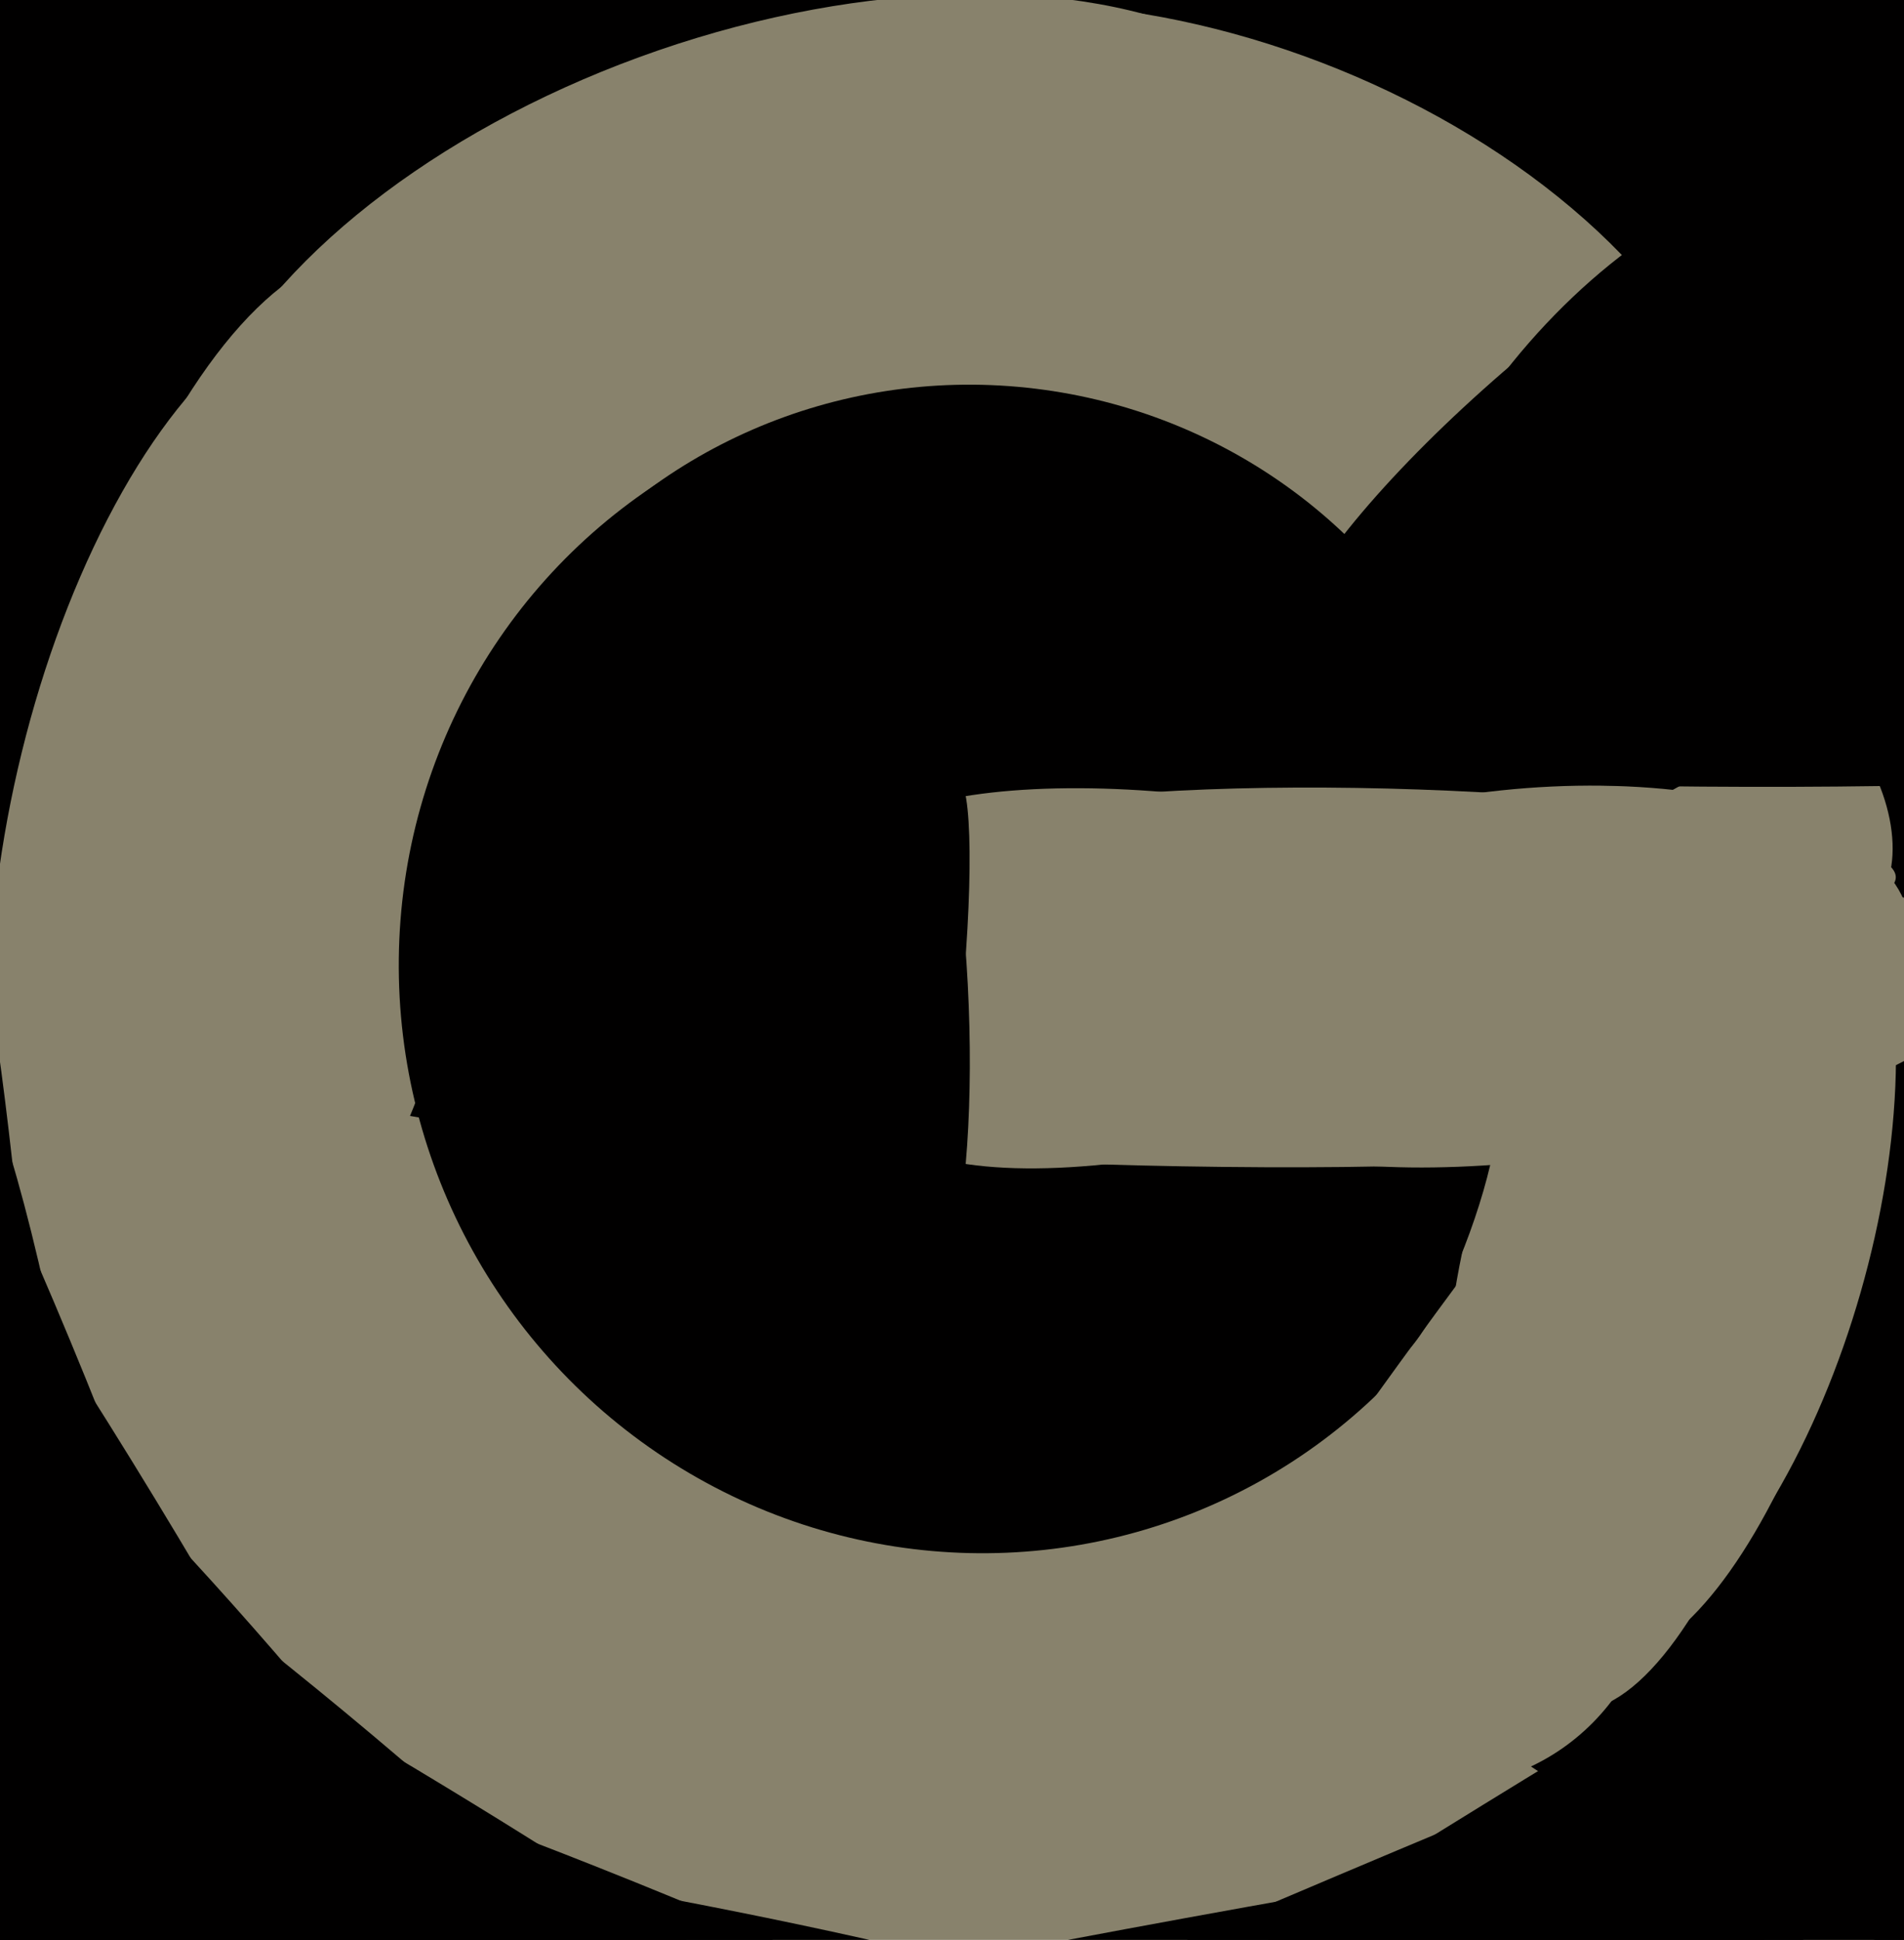
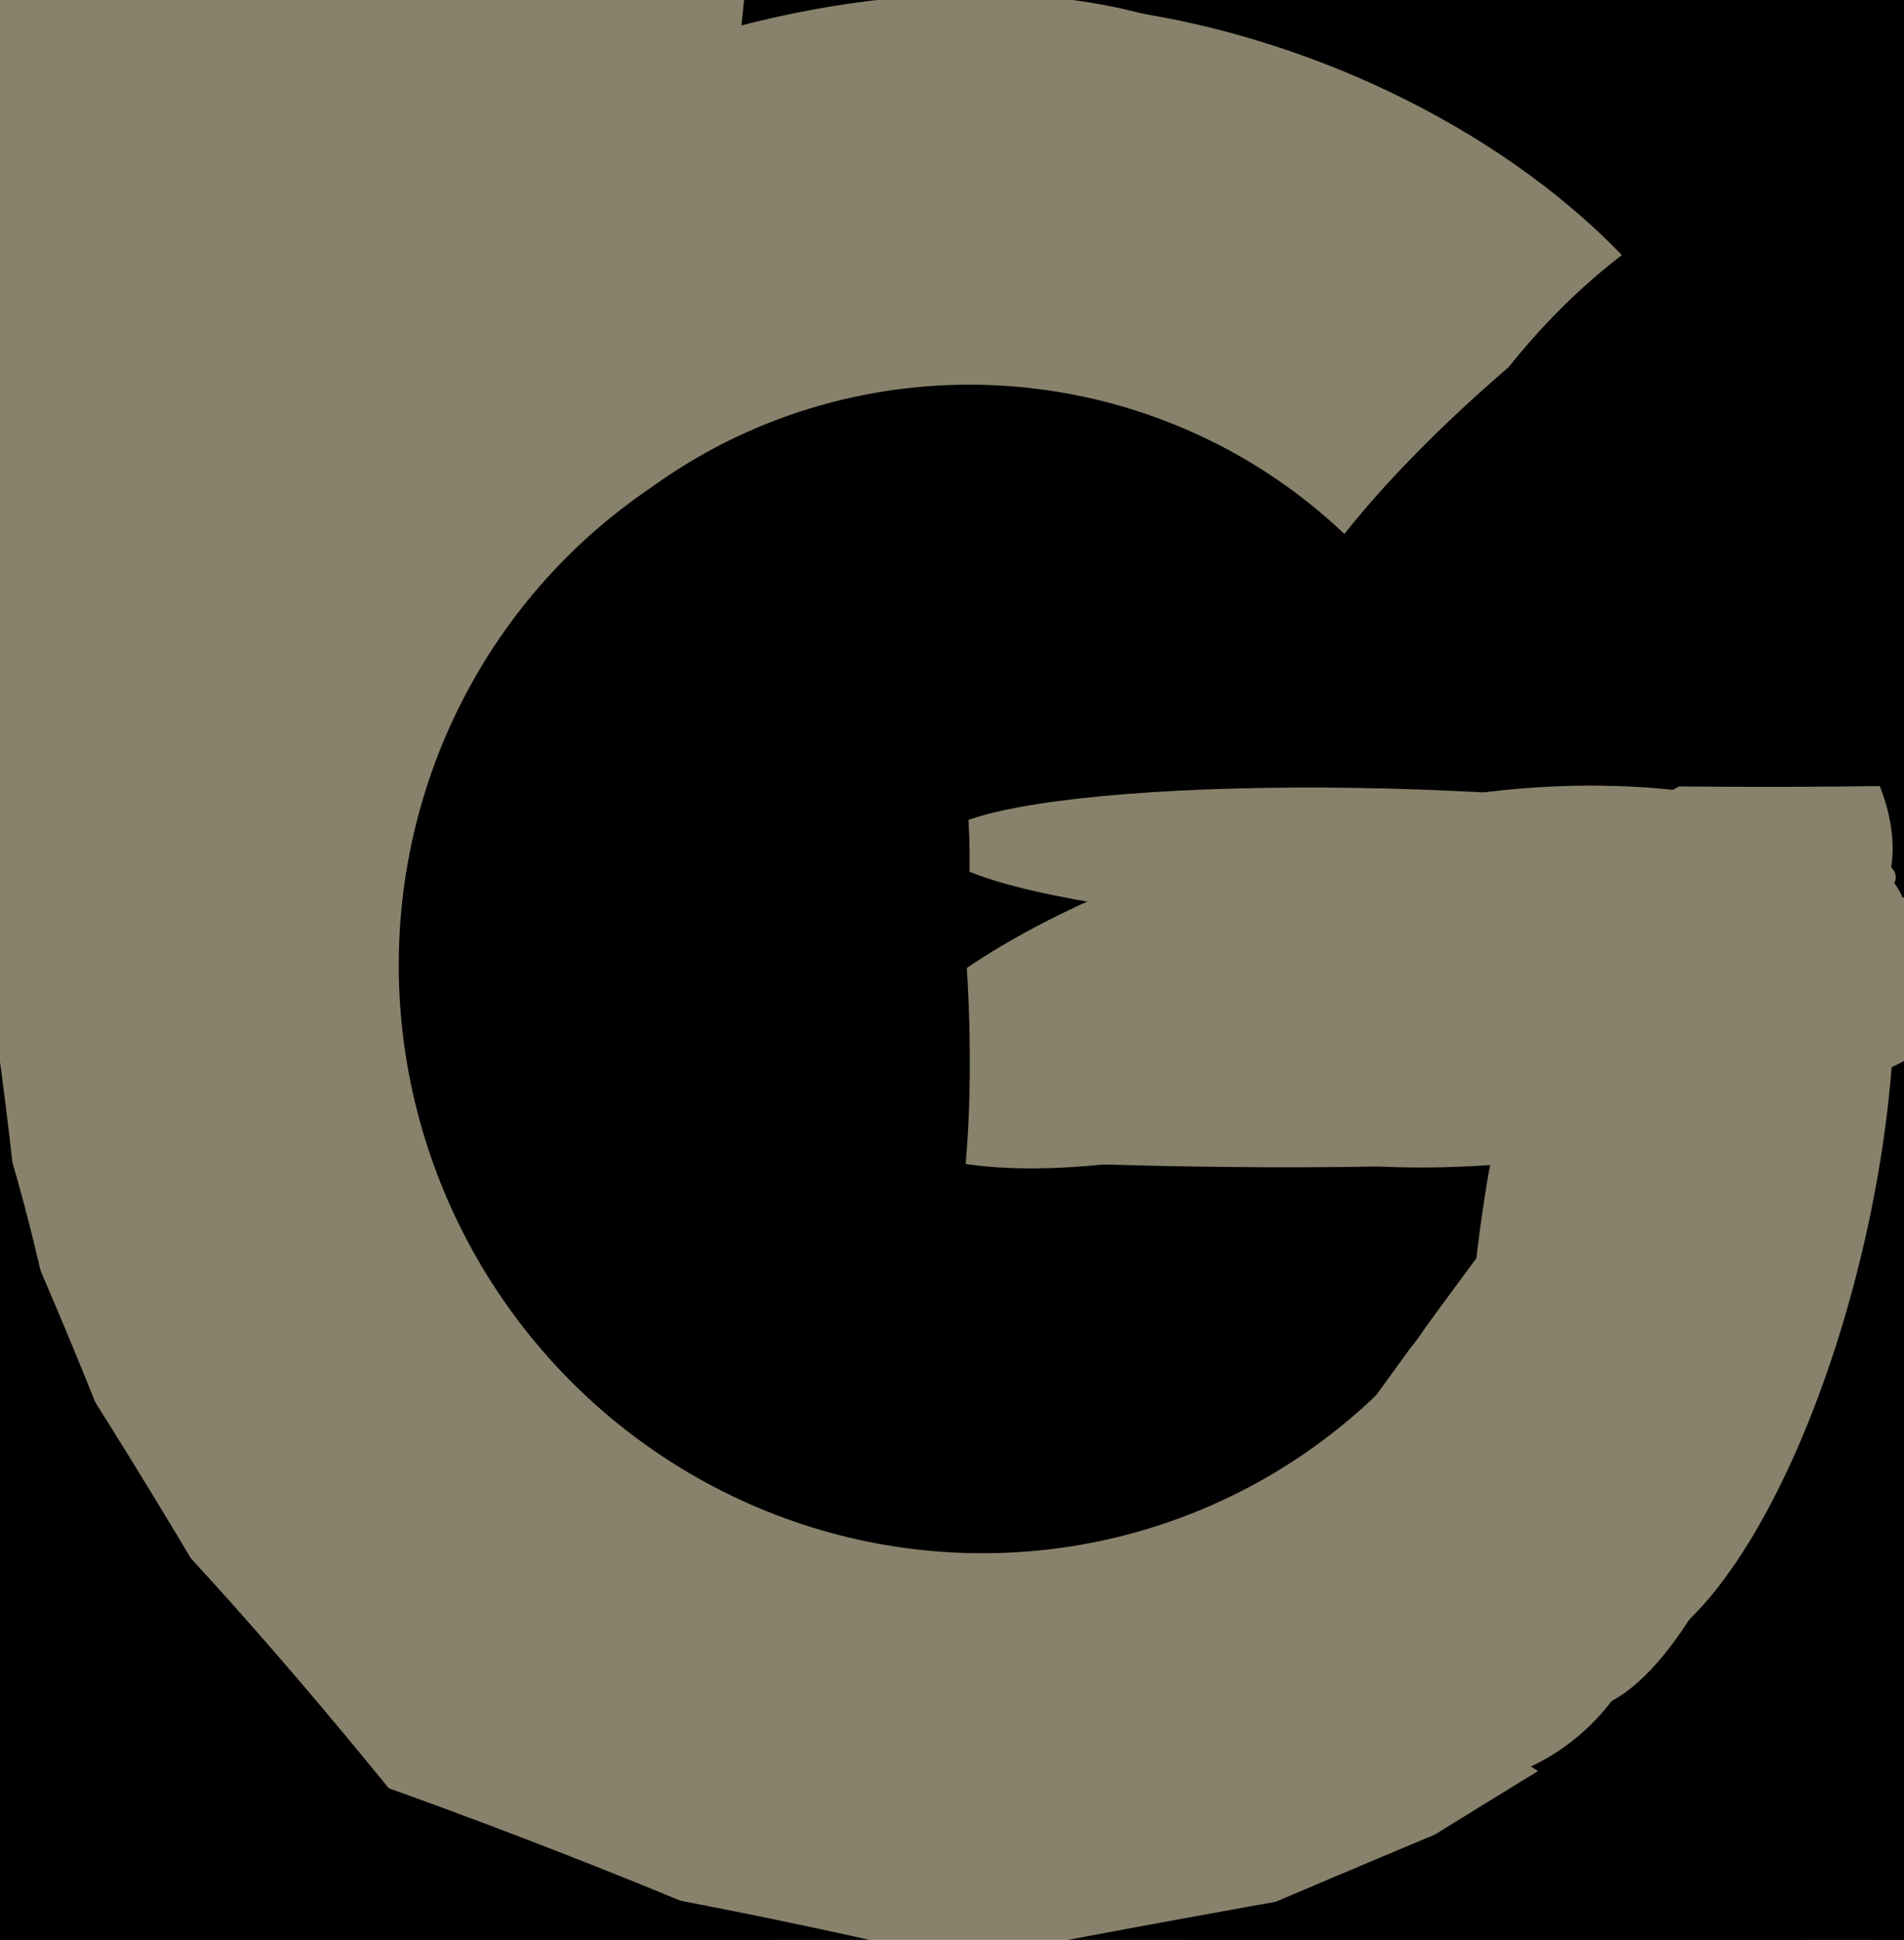
<svg xmlns="http://www.w3.org/2000/svg" width="480px" height="489px">
  <rect width="480" height="489" fill="rgb(136,130,108)" />
-   <ellipse cx="306" cy="113" rx="190" ry="569" transform="rotate(93,306,113)" fill="rgb(1,0,0)" />
  <ellipse cx="66" cy="209" rx="148" ry="57" transform="rotate(102,66,209)" fill="rgb(136,130,108)" />
  <ellipse cx="594" cy="57" rx="409" ry="454" transform="rotate(177,594,57)" fill="rgb(1,0,0)" />
  <ellipse cx="360" cy="389" rx="62" ry="58" transform="rotate(69,360,389)" fill="rgb(136,130,108)" />
  <ellipse cx="62" cy="207" rx="133" ry="59" transform="rotate(103,62,207)" fill="rgb(136,130,108)" />
  <ellipse cx="194" cy="94" rx="86" ry="154" transform="rotate(71,194,94)" fill="rgb(136,130,108)" />
  <ellipse cx="122" cy="551" rx="280" ry="42" transform="rotate(54,122,551)" fill="rgb(1,0,0)" />
  <ellipse cx="246" cy="245" rx="147" ry="145" transform="rotate(61,246,245)" fill="rgb(1,0,0)" />
  <ellipse cx="302" cy="97" rx="144" ry="87" transform="rotate(21,302,97)" fill="rgb(136,130,108)" />
  <ellipse cx="245" cy="229" rx="132" ry="135" transform="rotate(96,245,229)" fill="rgb(1,0,0)" />
  <ellipse cx="25" cy="477" rx="355" ry="62" transform="rotate(61,25,477)" fill="rgb(1,0,0)" />
  <ellipse cx="418" cy="301" rx="132" ry="43" transform="rotate(100,418,301)" fill="rgb(136,130,108)" />
  <ellipse cx="449" cy="200" rx="37" ry="23" transform="rotate(56,449,200)" fill="rgb(136,130,108)" />
  <ellipse cx="356" cy="346" rx="4" ry="118" transform="rotate(36,356,346)" fill="rgb(136,130,108)" />
  <ellipse cx="298" cy="290" rx="81" ry="4" transform="rotate(1,298,290)" fill="rgb(136,130,108)" />
  <ellipse cx="434" cy="457" rx="390" ry="33" transform="rotate(149,434,457)" fill="rgb(1,0,0)" />
  <ellipse cx="406" cy="105" rx="26" ry="105" transform="rotate(51,406,105)" fill="rgb(1,0,0)" />
  <ellipse cx="113" cy="515" rx="305" ry="55" transform="rotate(21,113,515)" fill="rgb(1,0,0)" />
  <ellipse cx="424" cy="126" rx="55" ry="98" transform="rotate(39,424,126)" fill="rgb(1,0,0)" />
  <ellipse cx="357" cy="217" rx="121" ry="18" transform="rotate(2,357,217)" fill="rgb(136,130,108)" />
  <ellipse cx="110" cy="510" rx="271" ry="41" transform="rotate(9,110,510)" fill="rgb(1,0,0)" />
  <ellipse cx="0" cy="481" rx="343" ry="66" transform="rotate(72,0,481)" fill="rgb(1,0,0)" />
-   <ellipse cx="421" cy="312" rx="111" ry="50" transform="rotate(106,421,312)" fill="rgb(136,130,108)" />
-   <ellipse cx="134" cy="549" rx="303" ry="56" transform="rotate(44,134,549)" fill="rgb(1,0,0)" />
  <ellipse cx="363" cy="308" rx="37" ry="8" transform="rotate(110,363,308)" fill="rgb(1,0,0)" />
  <ellipse cx="404" cy="259" rx="102" ry="31" transform="rotate(170,404,259)" fill="rgb(136,130,108)" />
  <ellipse cx="383" cy="243" rx="99" ry="44" transform="rotate(174,383,243)" fill="rgb(136,130,108)" />
  <ellipse cx="321" cy="248" rx="107" ry="36" transform="rotate(163,321,248)" fill="rgb(136,130,108)" />
-   <ellipse cx="311" cy="233" rx="99" ry="31" transform="rotate(9,311,233)" fill="rgb(136,130,108)" />
  <ellipse cx="227" cy="249" rx="17" ry="81" transform="rotate(177,227,249)" fill="rgb(1,0,0)" />
  <ellipse cx="235" cy="257" rx="7" ry="61" transform="rotate(6,235,257)" fill="rgb(1,0,0)" />
-   <ellipse cx="115" cy="492" rx="253" ry="34" transform="rotate(32,115,492)" fill="rgb(1,0,0)" />
  <ellipse cx="429" cy="304" rx="117" ry="42" transform="rotate(103,429,304)" fill="rgb(136,130,108)" />
  <ellipse cx="12" cy="426" rx="162" ry="17" transform="rotate(82,12,426)" fill="rgb(1,0,0)" />
  <ellipse cx="466" cy="452" rx="494" ry="30" transform="rotate(158,466,452)" fill="rgb(1,0,0)" />
  <ellipse cx="406" cy="184" rx="180" ry="14" transform="rotate(1,406,184)" fill="rgb(1,0,0)" />
  <ellipse cx="446" cy="498" rx="496" ry="39" transform="rotate(171,446,498)" fill="rgb(1,0,0)" />
  <ellipse cx="7" cy="429" rx="191" ry="8" transform="rotate(86,7,429)" fill="rgb(1,0,0)" />
</svg>